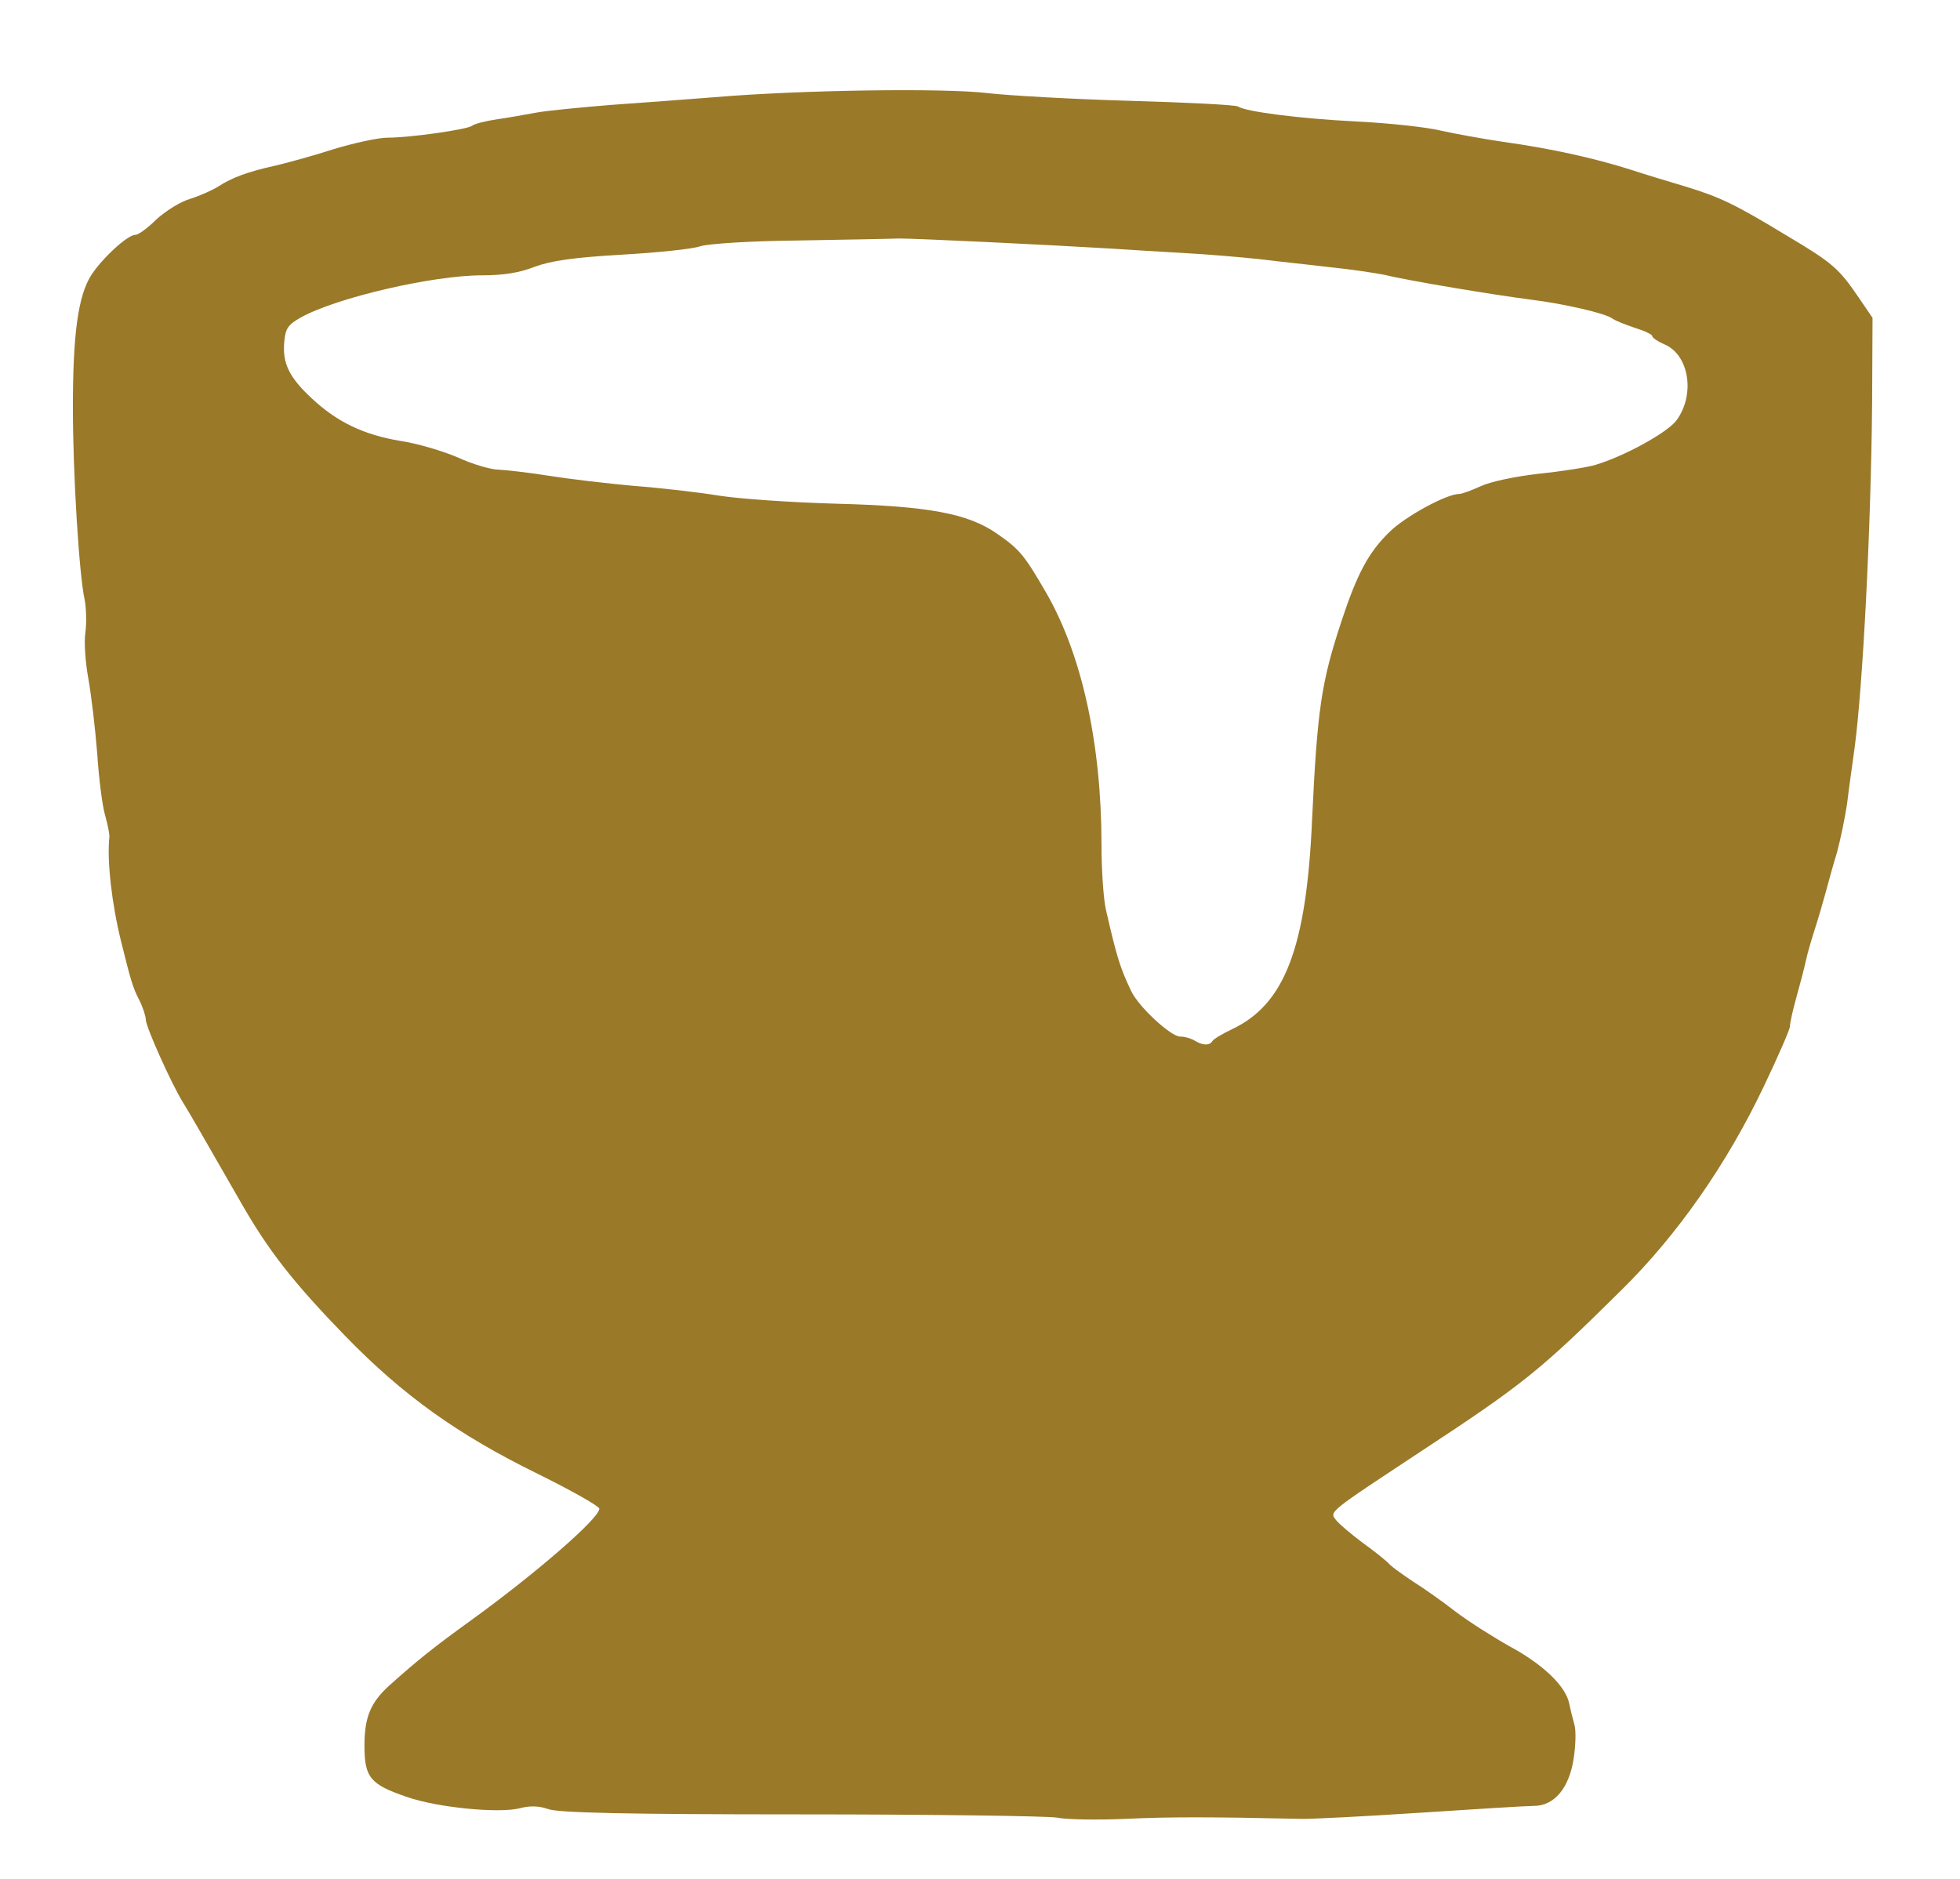
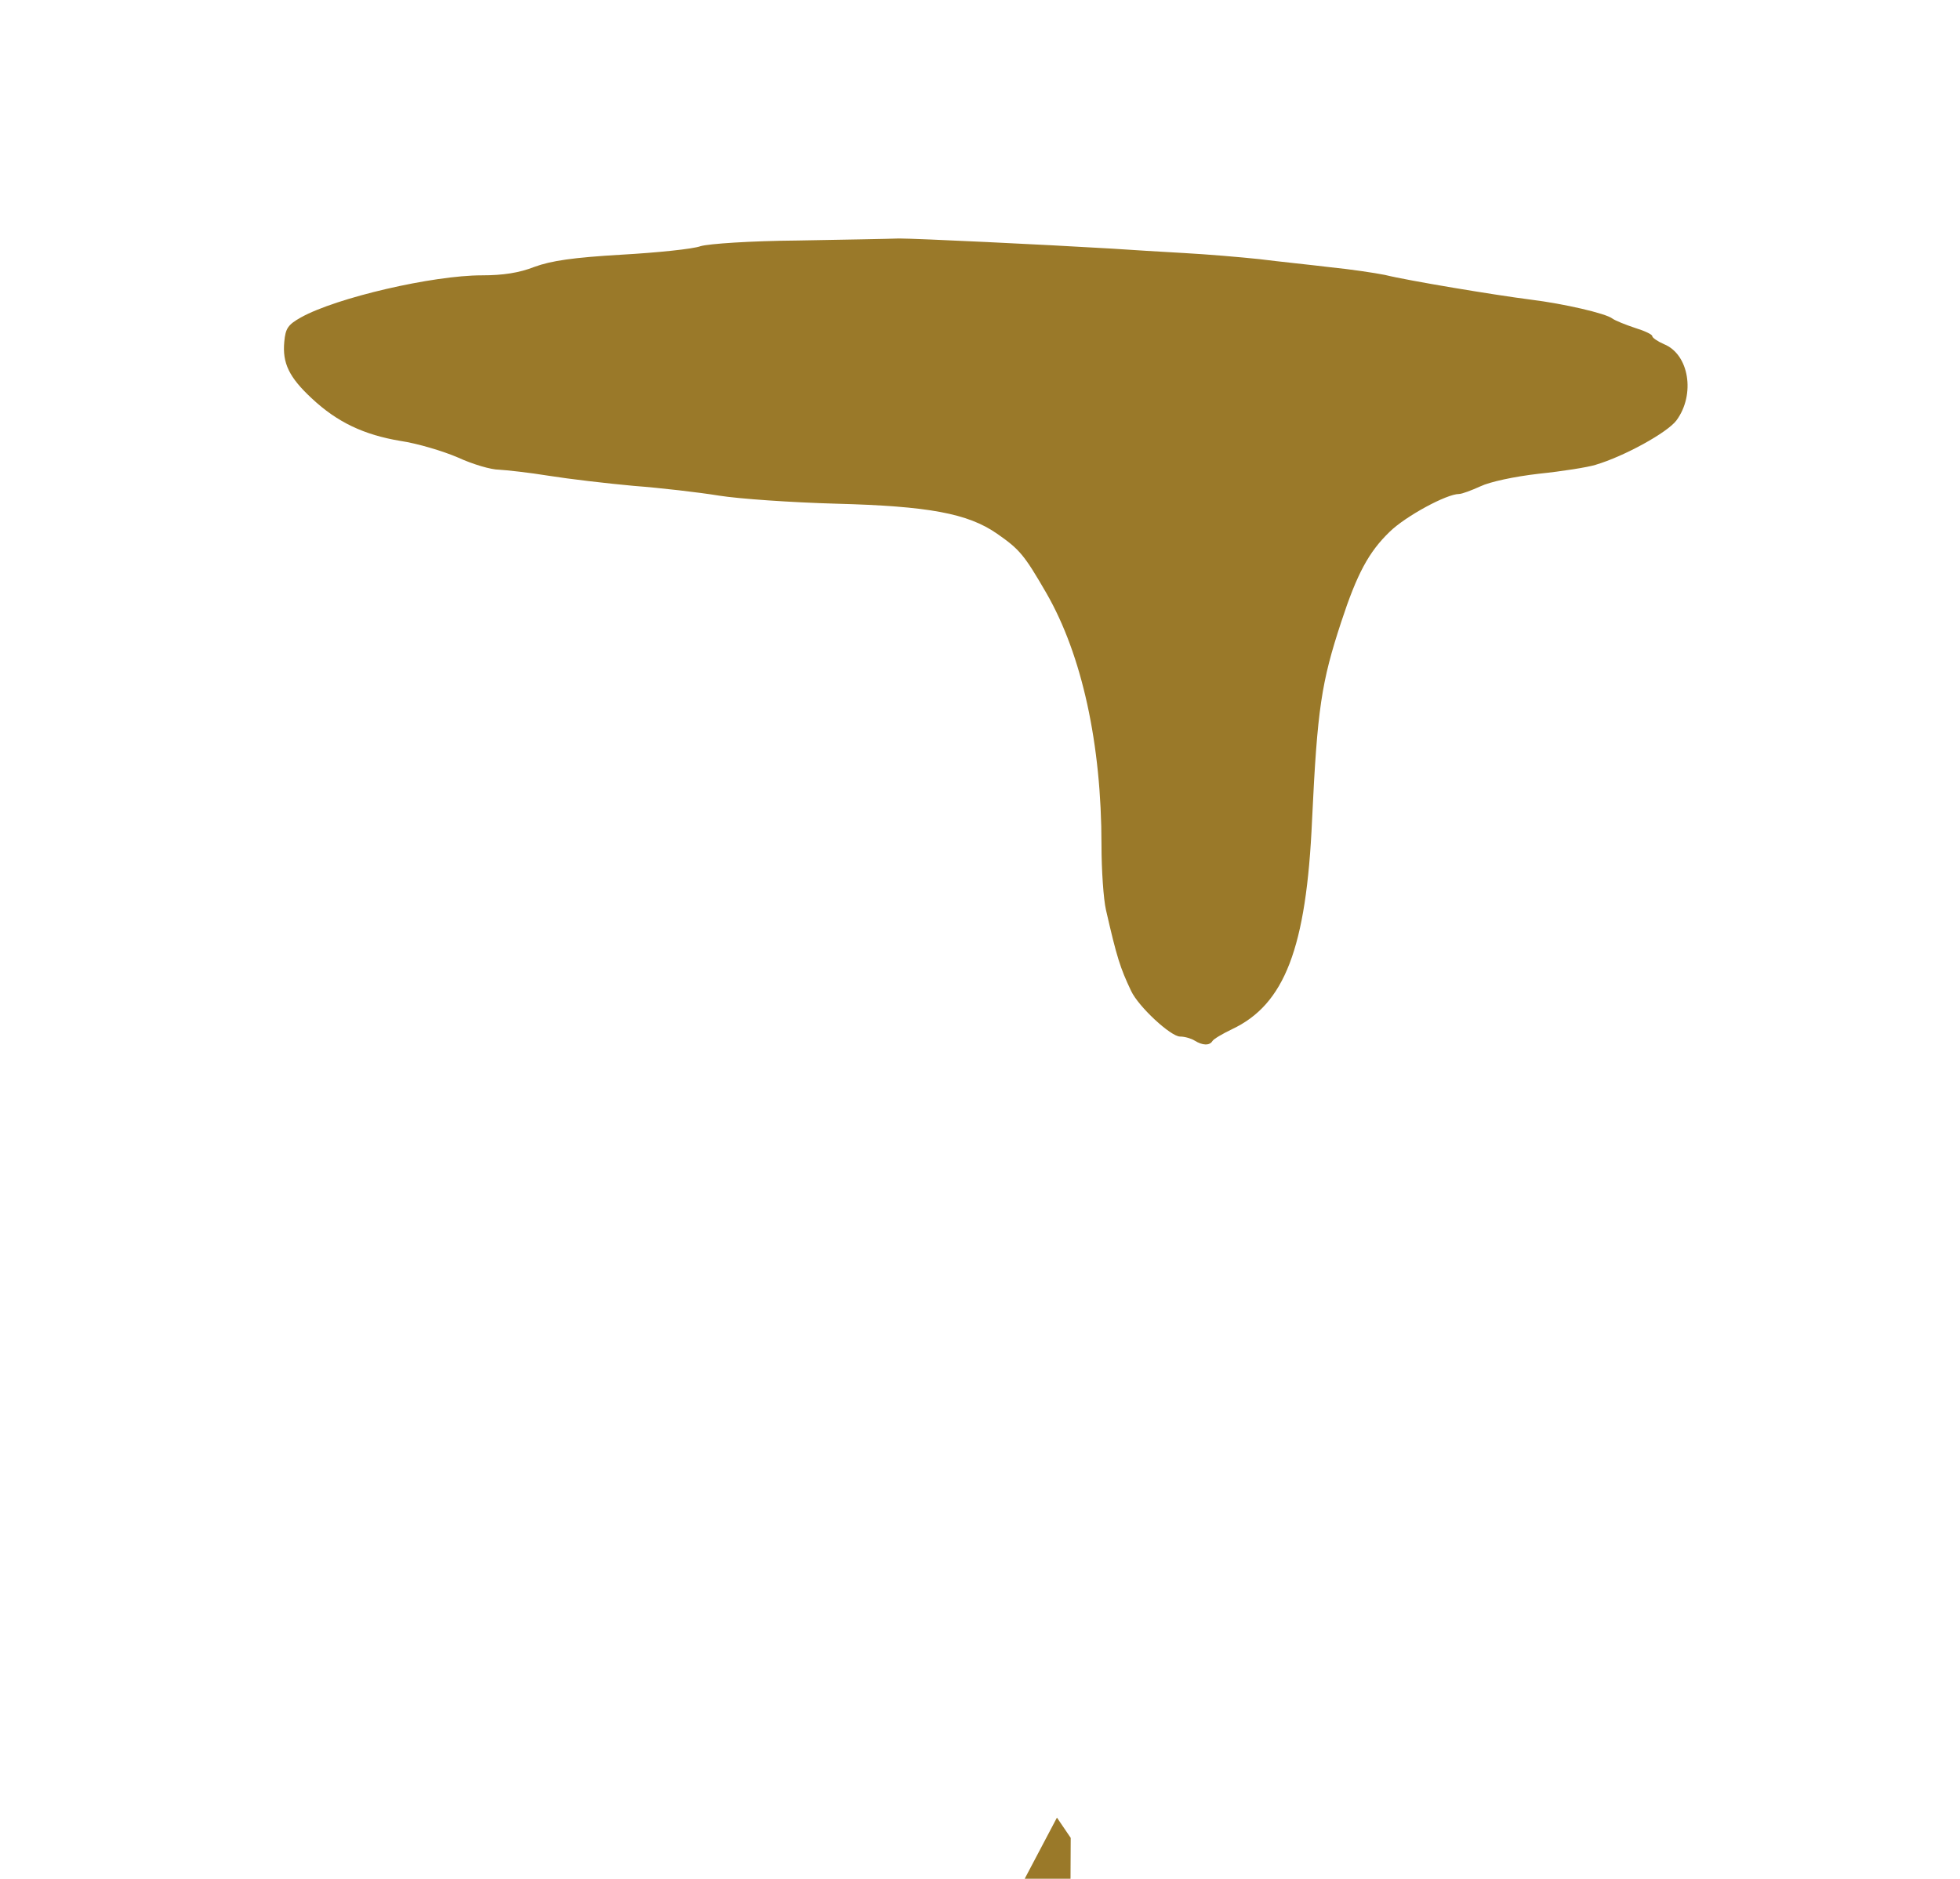
<svg xmlns="http://www.w3.org/2000/svg" version="1.0" width="242px" height="232px" viewBox="0 0 242 232" preserveAspectRatio="xMidYMid meet">
  <g fill="#9a7929">
-     <path d="M130.50 224.45 c-1.25 -0.20 -15.50 -0.40 -31.70 -0.40 -21.75 0 -29.85 -0.20 -31.10 -0.65 -1.15 -0.40 -2.25 -0.45 -3.55 -0.10 -2.60 0.65 -10.20 -0.10 -13.90 -1.40 -4.55 -1.55 -5.25 -2.40 -5.25 -6.35 0 -3.50 0.75 -5.30 3.05 -7.40 3.45 -3.10 5.65 -4.85 9.95 -7.95 8.10 -5.85 16 -12.70 16 -13.90 0 -0.30 -3.45 -2.25 -7.60 -4.30 -9.90 -4.85 -16.65 -9.70 -23.75 -17 -6.45 -6.65 -9.50 -10.55 -12.90 -16.50 -5.45 -9.50 -6.20 -10.80 -7.15 -12.35 -1.40 -2.25 -4.60 -9.35 -4.60 -10.25 0 -0.40 -0.35 -1.50 -0.80 -2.40 -0.80 -1.55 -1.05 -2.40 -2.25 -7.25 -1.15 -4.65 -1.75 -9.90 -1.45 -12.85 0.05 -0.35 -0.20 -1.55 -0.50 -2.65 -0.35 -1.10 -0.80 -4.60 -1 -7.75 -0.25 -3.15 -0.75 -7.30 -1.10 -9.25 -0.35 -1.90 -0.55 -4.50 -0.35 -5.70 0.15 -1.20 0.10 -3 -0.10 -4 -0.70 -3.25 -1.45 -15.60 -1.45 -23.75 0 -9.10 0.65 -13.75 2.25 -16.30 1.35 -2.10 4.50 -5 5.45 -5 0.40 0 1.55 -0.85 2.60 -1.90 1.10 -1 2.95 -2.20 4.20 -2.55 1.25 -0.40 2.80 -1.10 3.50 -1.55 1.60 -1.05 3.60 -1.80 7 -2.55 1.50 -0.35 4.80 -1.25 7.25 -2.05 2.50 -0.75 5.45 -1.40 6.60 -1.40 2.80 0 9.75 -1 10.40 -1.45 0.30 -0.25 1.65 -0.60 3 -0.80 1.40 -0.20 3.65 -0.60 5 -0.85 1.40 -0.25 5.55 -0.65 9.25 -0.95 3.70 -0.25 9.45 -0.70 12.75 -0.95 10.60 -0.90 28.45 -1.15 33.70 -0.50 2.65 0.30 10.55 0.75 17.60 0.95 7 0.20 13 0.50 13.30 0.70 1 0.65 7.65 1.50 14.65 1.85 4 0.20 8.70 0.70 10.50 1.15 1.80 0.40 5.15 1 7.50 1.35 6.10 0.85 11.45 2.05 16 3.50 1.50 0.50 4.45 1.40 6.50 2 4.40 1.35 6.10 2.15 12.70 6.15 5.55 3.30 6.35 4 8.80 7.60 l1.70 2.50 -0.05 10.50 c-0.15 15.85 -1.15 34.90 -2.15 42.50 -0.30 2.20 -0.75 5.35 -0.95 7.05 -0.25 1.65 -0.80 4.35 -1.25 6 -0.50 1.60 -1.10 3.85 -1.40 4.95 -0.30 1.10 -0.85 3 -1.25 4.25 -0.40 1.25 -0.95 3.05 -1.15 4 -0.20 0.95 -0.75 3.05 -1.20 4.65 -0.45 1.60 -0.80 3.20 -0.80 3.60 0 0.35 -1.45 3.70 -3.20 7.35 -4.55 9.60 -10.70 18.40 -17.55 25.15 -10.05 9.95 -12.05 11.60 -25 20.10 -11.35 7.50 -11.15 7.30 -10.25 8.40 0.40 0.50 1.90 1.75 3.30 2.80 1.40 1 2.90 2.20 3.30 2.65 0.40 0.40 1.75 1.35 2.95 2.15 1.20 0.75 3.55 2.40 5.15 3.65 1.65 1.25 4.65 3.15 6.70 4.30 4.15 2.25 6.90 4.90 7.35 7.05 0.15 0.75 0.45 1.95 0.65 2.65 0.20 0.70 0.15 2.55 -0.10 4.15 -0.55 3.65 -2.40 5.85 -4.90 5.85 -0.90 0 -7.30 0.40 -14.15 0.85 -6.90 0.45 -13.50 0.80 -14.75 0.75 -11.10 -0.25 -16.15 -0.25 -21.50 0 -3.45 0.15 -7.25 0.10 -8.50 -0.15z m19.20 -95.90 c0.15 -0.25 1.25 -0.90 2.40 -1.45 6.50 -3.05 9.20 -10 9.90 -25.85 0.65 -13.75 1.15 -17 3.60 -24.45 1.95 -5.95 3.40 -8.65 6 -11.15 1.95 -1.90 7 -4.65 8.55 -4.65 0.35 0 1.55 -0.45 2.65 -0.95 1.15 -0.55 4.15 -1.20 7.20 -1.55 2.90 -0.30 6.05 -0.80 7 -1.10 3.55 -1.05 8.90 -4 10 -5.50 2.35 -3.20 1.55 -8.15 -1.55 -9.40 -0.80 -0.35 -1.45 -0.80 -1.45 -1 0 -0.20 -0.95 -0.65 -2.10 -1 -1.20 -0.40 -2.45 -0.90 -2.80 -1.15 -0.80 -0.65 -6.05 -1.85 -10.10 -2.35 -4.35 -0.55 -15.20 -2.35 -18 -3.05 -1.25 -0.25 -4.25 -0.70 -6.75 -0.95 -2.45 -0.30 -6.40 -0.70 -8.75 -1 -2.35 -0.25 -6.50 -0.60 -9.25 -0.75 -2.75 -0.15 -6.80 -0.40 -9 -0.55 -8.35 -0.50 -24.10 -1.25 -26.25 -1.25 -1.25 0.05 -6.85 0.15 -12.50 0.25 -5.85 0.05 -11 0.40 -12 0.70 -0.95 0.35 -5.35 0.80 -9.75 1.05 -6 0.35 -8.70 0.75 -10.75 1.50 -1.90 0.75 -3.90 1.05 -6.50 1.05 -6.05 0 -17.95 2.75 -22.35 5.20 -1.60 0.90 -1.90 1.35 -2.05 3 -0.25 2.65 0.60 4.40 3.40 7 3.15 2.95 6.45 4.50 10.95 5.25 2.05 0.30 5.25 1.25 7.10 2.05 1.85 0.85 4.10 1.50 5.05 1.50 0.90 0.05 3.70 0.35 6.15 0.75 2.50 0.40 7.20 0.95 10.50 1.25 3.30 0.25 8.05 0.80 10.50 1.20 2.50 0.40 9 0.85 14.50 1 11.40 0.30 16.25 1.20 19.85 3.70 2.80 1.95 3.35 2.60 6.10 7.35 4.40 7.65 6.80 18.65 6.80 31.10 0 3.10 0.25 6.70 0.55 8 1.35 5.90 1.75 7.15 3.10 10 0.90 1.95 4.90 5.65 6.05 5.65 0.60 0 1.40 0.25 1.80 0.50 0.95 0.60 1.85 0.65 2.20 0.05z" />
+     <path d="M130.50 224.45 l1.70 2.50 -0.05 10.50 c-0.15 15.85 -1.15 34.90 -2.15 42.50 -0.30 2.20 -0.75 5.35 -0.95 7.05 -0.25 1.65 -0.80 4.35 -1.25 6 -0.50 1.60 -1.10 3.85 -1.40 4.95 -0.30 1.10 -0.85 3 -1.25 4.25 -0.40 1.25 -0.95 3.05 -1.15 4 -0.20 0.95 -0.75 3.05 -1.20 4.65 -0.45 1.60 -0.80 3.20 -0.80 3.60 0 0.35 -1.45 3.70 -3.20 7.35 -4.55 9.60 -10.70 18.40 -17.55 25.15 -10.05 9.95 -12.05 11.60 -25 20.10 -11.35 7.50 -11.15 7.30 -10.25 8.40 0.40 0.50 1.90 1.75 3.30 2.80 1.40 1 2.90 2.20 3.30 2.65 0.40 0.40 1.75 1.35 2.95 2.15 1.20 0.75 3.55 2.40 5.15 3.65 1.65 1.25 4.65 3.15 6.70 4.30 4.15 2.25 6.90 4.90 7.35 7.05 0.15 0.75 0.45 1.95 0.65 2.65 0.20 0.70 0.15 2.55 -0.10 4.15 -0.55 3.65 -2.40 5.85 -4.90 5.85 -0.90 0 -7.30 0.40 -14.15 0.85 -6.90 0.45 -13.50 0.80 -14.75 0.75 -11.10 -0.25 -16.15 -0.25 -21.50 0 -3.45 0.15 -7.25 0.10 -8.50 -0.15z m19.20 -95.90 c0.15 -0.25 1.25 -0.90 2.40 -1.45 6.50 -3.05 9.20 -10 9.90 -25.85 0.65 -13.75 1.15 -17 3.60 -24.45 1.95 -5.95 3.40 -8.65 6 -11.15 1.95 -1.90 7 -4.65 8.55 -4.65 0.35 0 1.55 -0.45 2.65 -0.95 1.15 -0.55 4.15 -1.20 7.20 -1.55 2.90 -0.30 6.05 -0.80 7 -1.10 3.55 -1.05 8.90 -4 10 -5.50 2.35 -3.20 1.55 -8.15 -1.55 -9.40 -0.80 -0.35 -1.45 -0.80 -1.45 -1 0 -0.20 -0.95 -0.65 -2.10 -1 -1.20 -0.40 -2.45 -0.90 -2.80 -1.15 -0.80 -0.65 -6.05 -1.85 -10.10 -2.35 -4.35 -0.55 -15.20 -2.35 -18 -3.05 -1.25 -0.25 -4.25 -0.70 -6.75 -0.95 -2.45 -0.30 -6.40 -0.70 -8.75 -1 -2.35 -0.25 -6.50 -0.60 -9.25 -0.75 -2.75 -0.15 -6.80 -0.40 -9 -0.55 -8.35 -0.50 -24.10 -1.25 -26.25 -1.25 -1.25 0.05 -6.85 0.15 -12.50 0.25 -5.85 0.05 -11 0.40 -12 0.70 -0.95 0.35 -5.35 0.80 -9.75 1.05 -6 0.35 -8.70 0.75 -10.75 1.50 -1.90 0.75 -3.90 1.05 -6.50 1.05 -6.05 0 -17.95 2.75 -22.35 5.20 -1.60 0.90 -1.90 1.35 -2.05 3 -0.25 2.65 0.60 4.40 3.40 7 3.15 2.95 6.45 4.50 10.95 5.25 2.05 0.30 5.25 1.25 7.10 2.05 1.85 0.85 4.10 1.50 5.05 1.50 0.90 0.05 3.70 0.35 6.15 0.75 2.50 0.40 7.20 0.95 10.50 1.25 3.30 0.25 8.05 0.80 10.50 1.20 2.50 0.40 9 0.85 14.50 1 11.40 0.30 16.25 1.20 19.85 3.70 2.80 1.95 3.35 2.60 6.10 7.35 4.40 7.65 6.80 18.65 6.80 31.10 0 3.10 0.25 6.70 0.55 8 1.35 5.90 1.75 7.15 3.10 10 0.90 1.95 4.90 5.65 6.05 5.65 0.60 0 1.40 0.25 1.80 0.50 0.95 0.60 1.85 0.65 2.20 0.05z" />
  </g>
</svg>